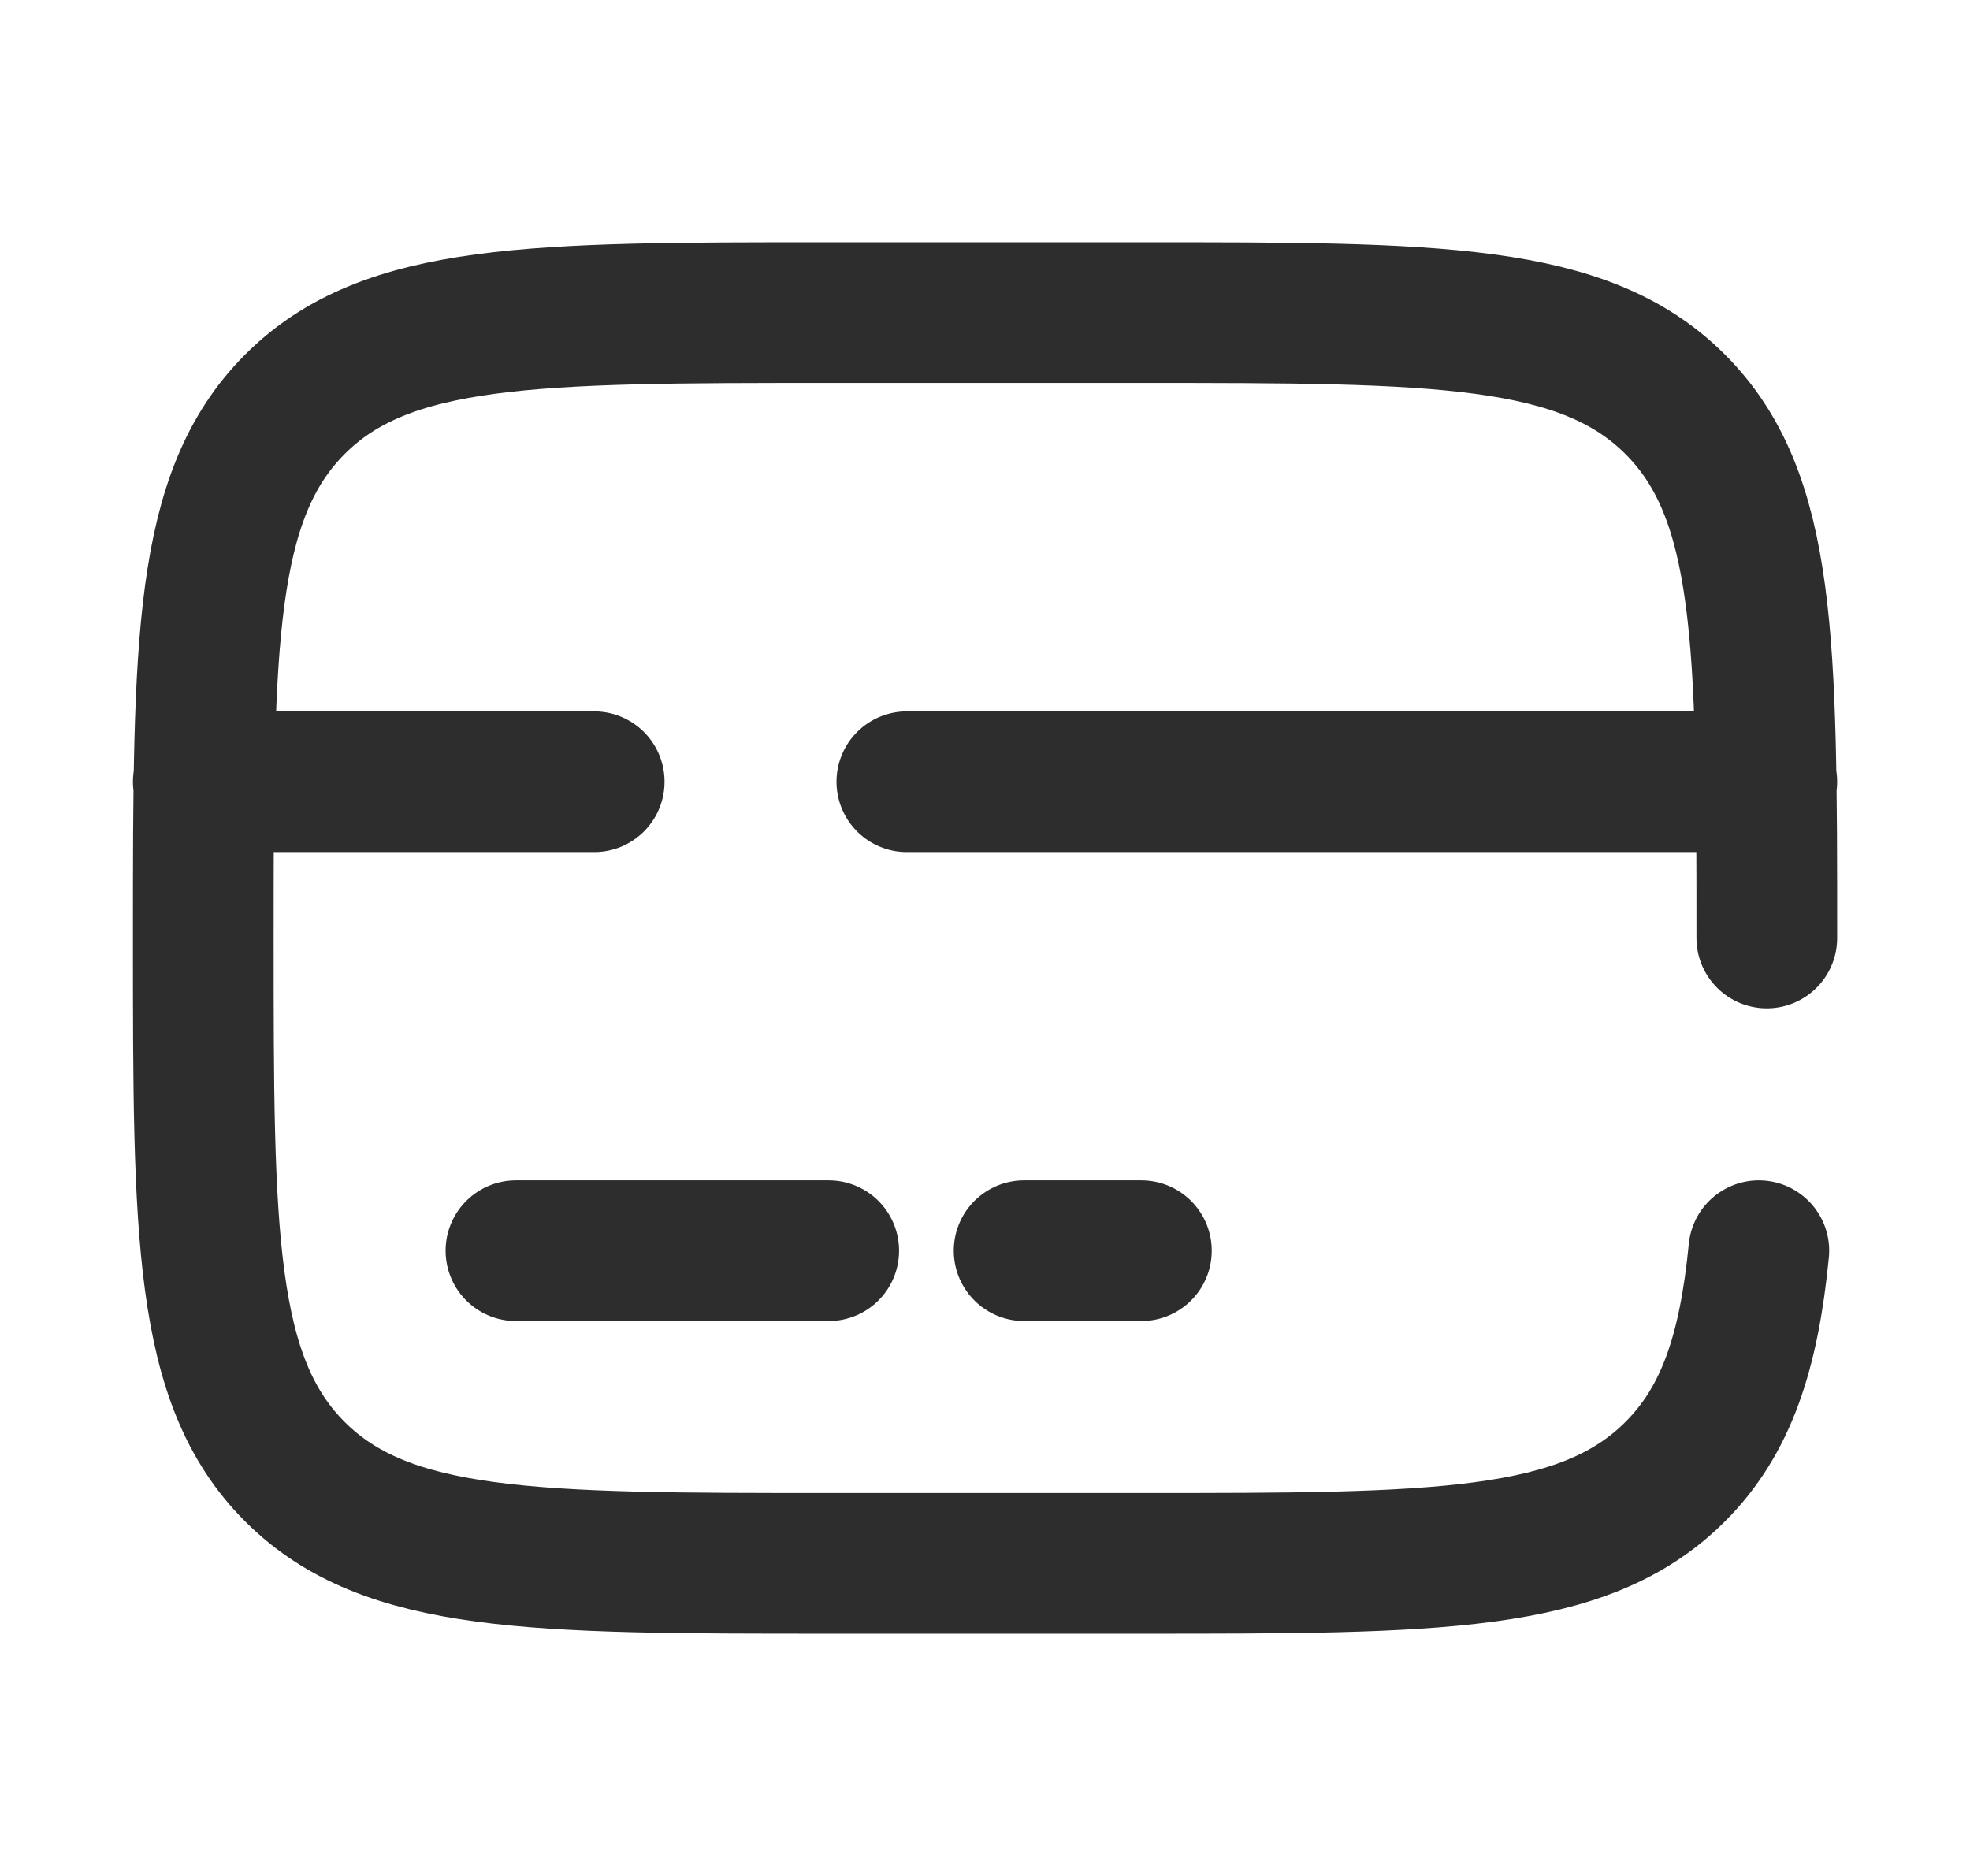
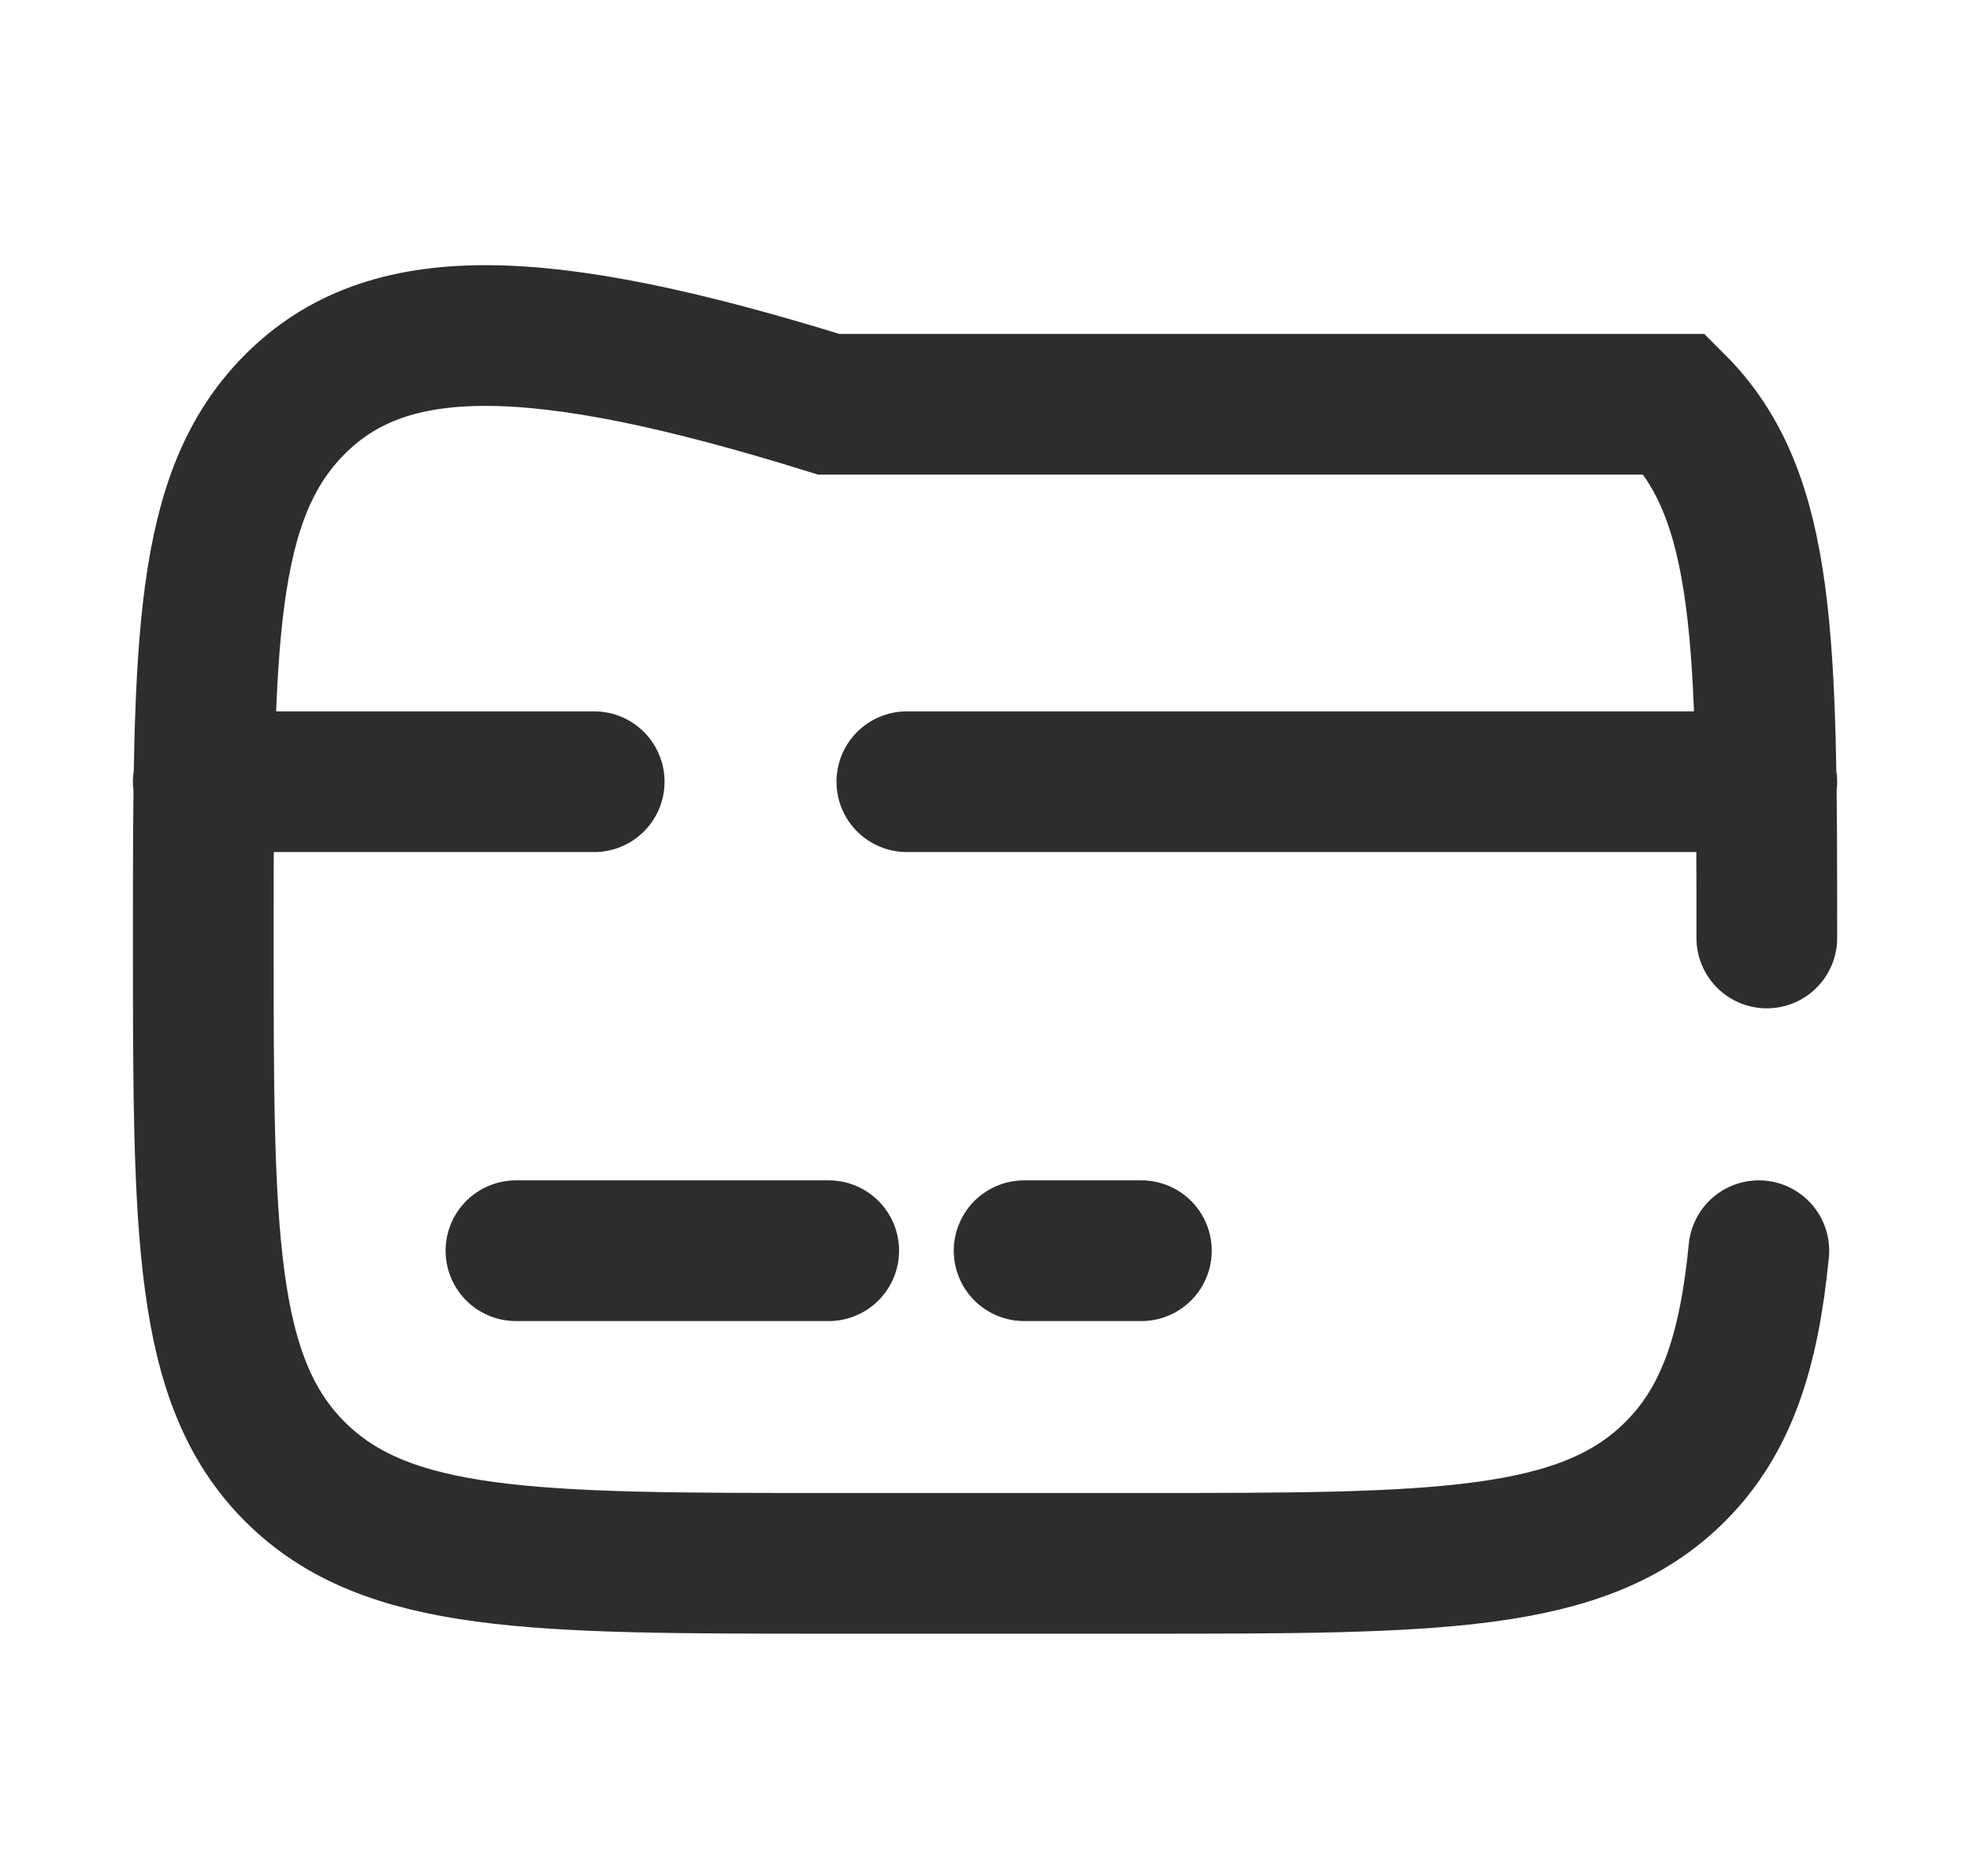
<svg xmlns="http://www.w3.org/2000/svg" width="21" height="20" viewBox="0 0 21 20" fill="none">
-   <path d="M18.834 10C18.834 6.858 18.834 5.286 17.857 4.31C16.88 3.334 15.309 3.333 12.167 3.333H8.834C5.691 3.333 4.119 3.333 3.144 4.31C2.168 5.287 2.167 6.858 2.167 10C2.167 13.143 2.167 14.714 3.144 15.69C4.12 16.666 5.691 16.667 8.834 16.667H12.167C15.309 16.667 16.881 16.667 17.857 15.69C18.402 15.146 18.643 14.417 18.749 13.334M8.834 13.334H5.5M12.167 13.334H10.917M2.167 8.334H6.334M18.834 8.334H9.667" stroke="#2D2D2D" stroke-width="1.5" stroke-linecap="round" />
+   <path d="M18.834 10C18.834 6.858 18.834 5.286 17.857 4.31H8.834C5.691 3.333 4.119 3.333 3.144 4.31C2.168 5.287 2.167 6.858 2.167 10C2.167 13.143 2.167 14.714 3.144 15.69C4.12 16.666 5.691 16.667 8.834 16.667H12.167C15.309 16.667 16.881 16.667 17.857 15.69C18.402 15.146 18.643 14.417 18.749 13.334M8.834 13.334H5.5M12.167 13.334H10.917M2.167 8.334H6.334M18.834 8.334H9.667" stroke="#2D2D2D" stroke-width="1.5" stroke-linecap="round" />
</svg>